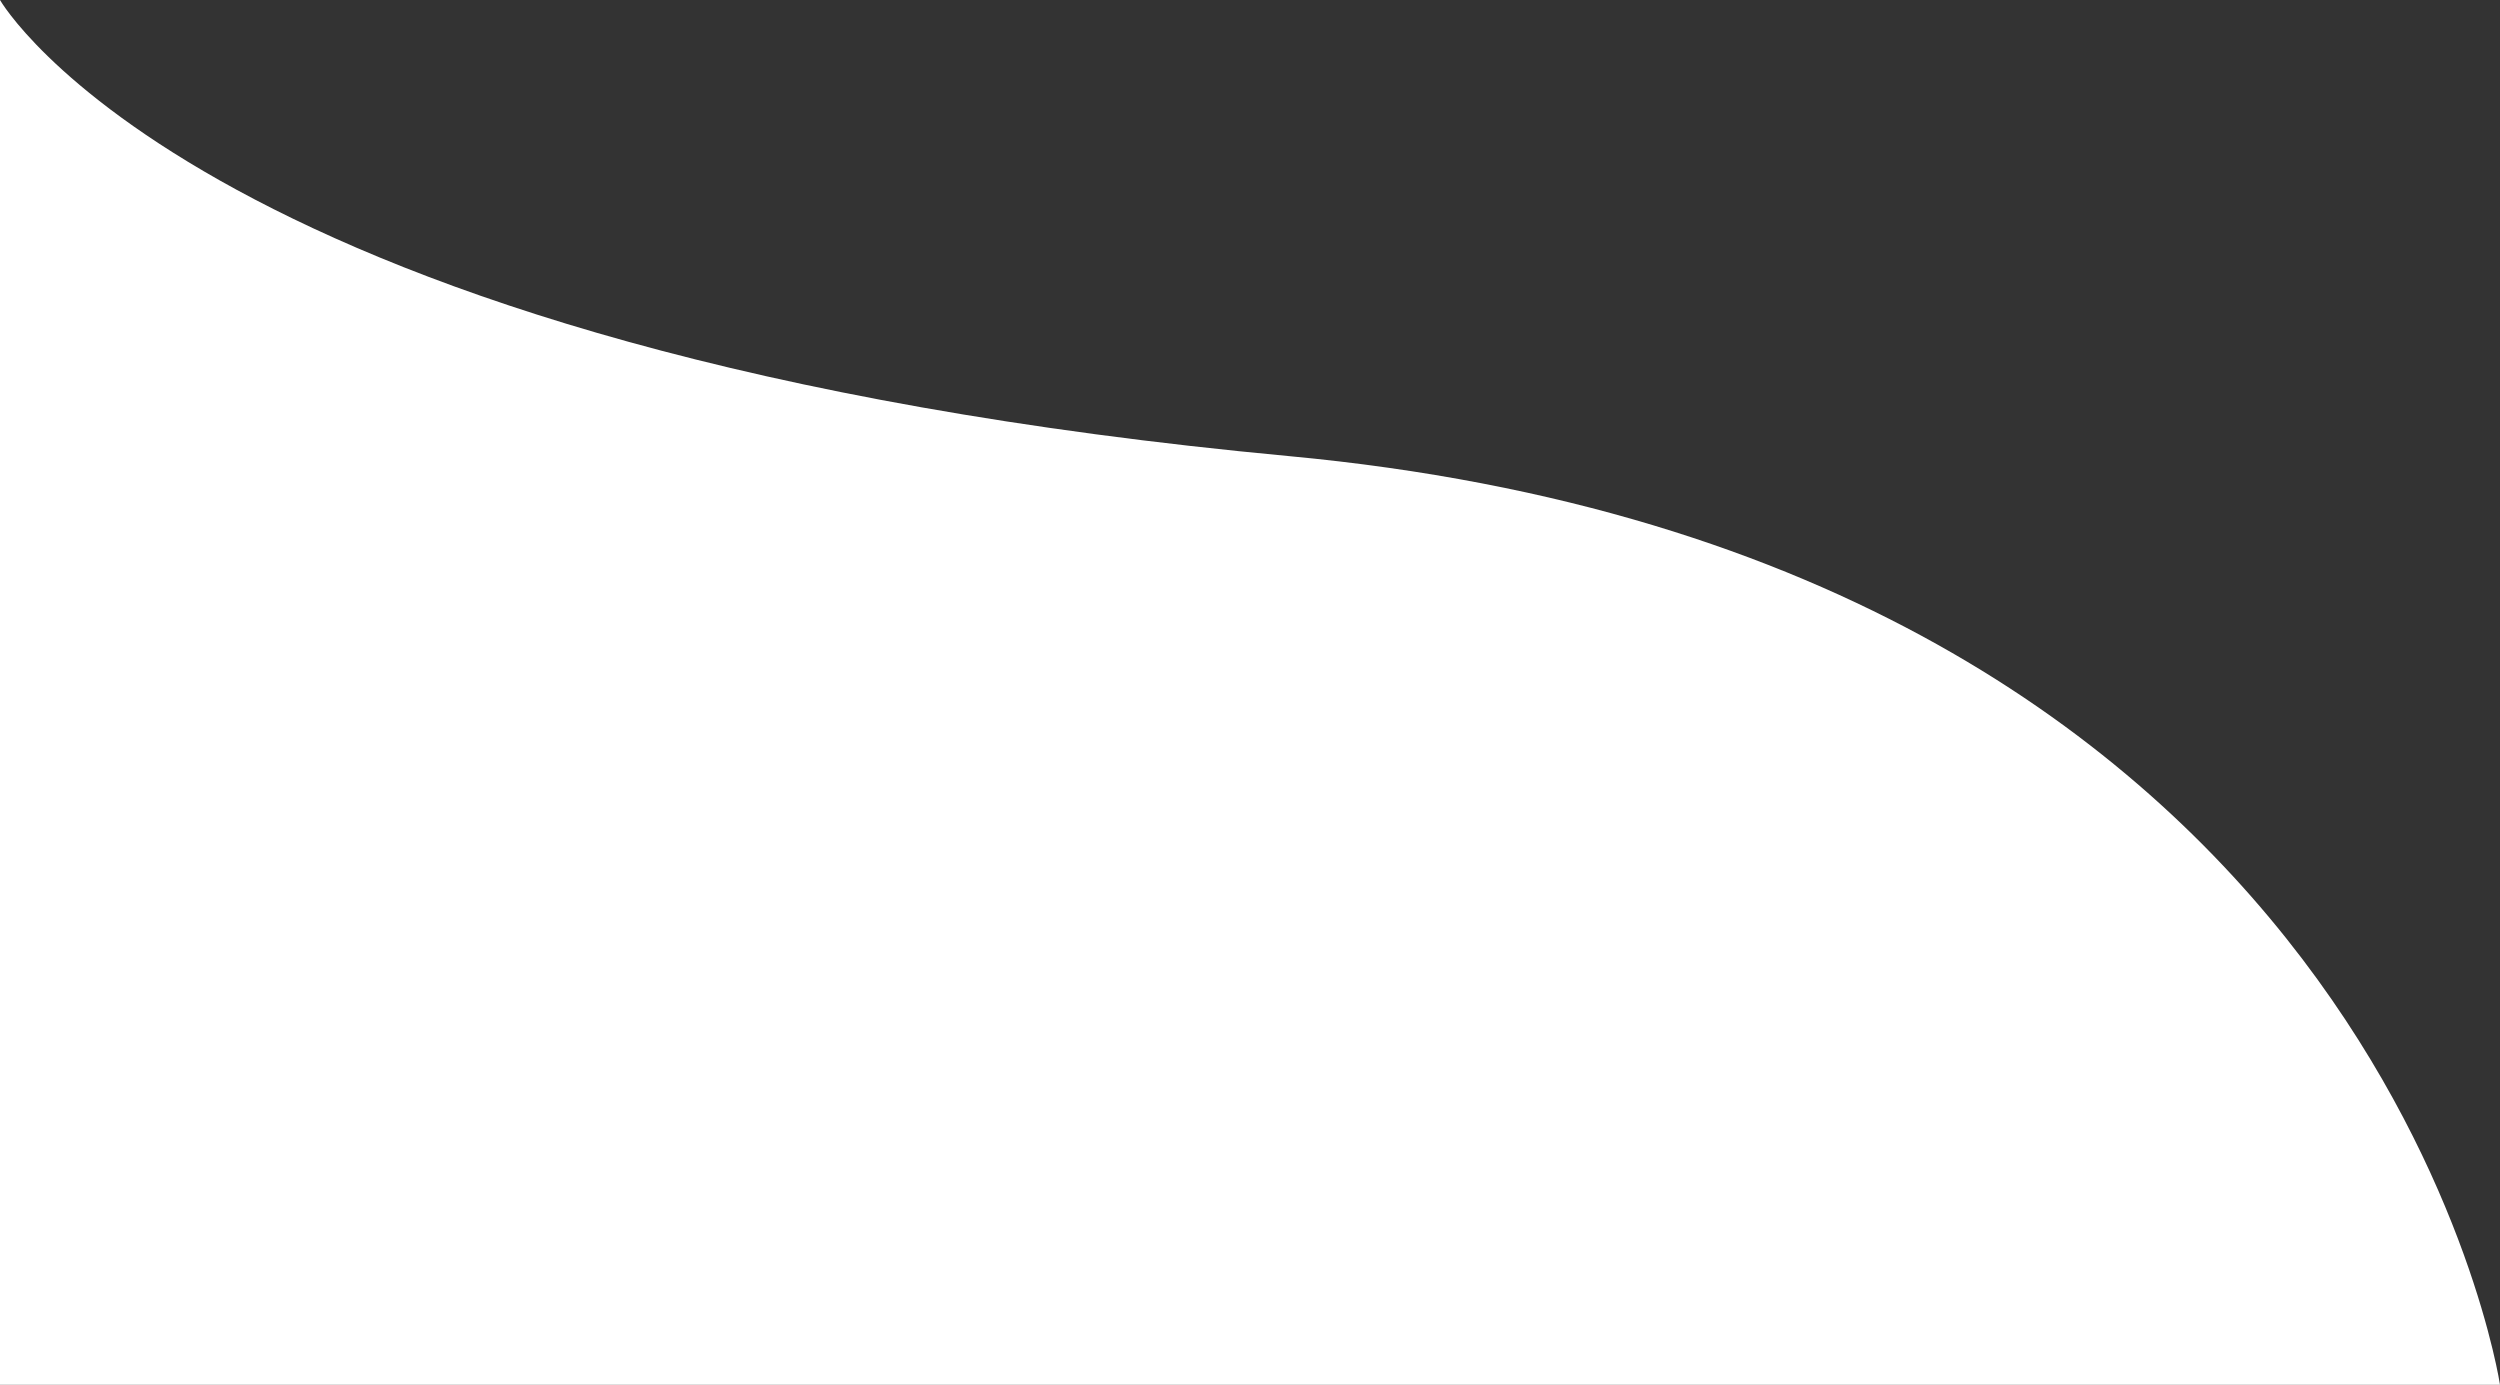
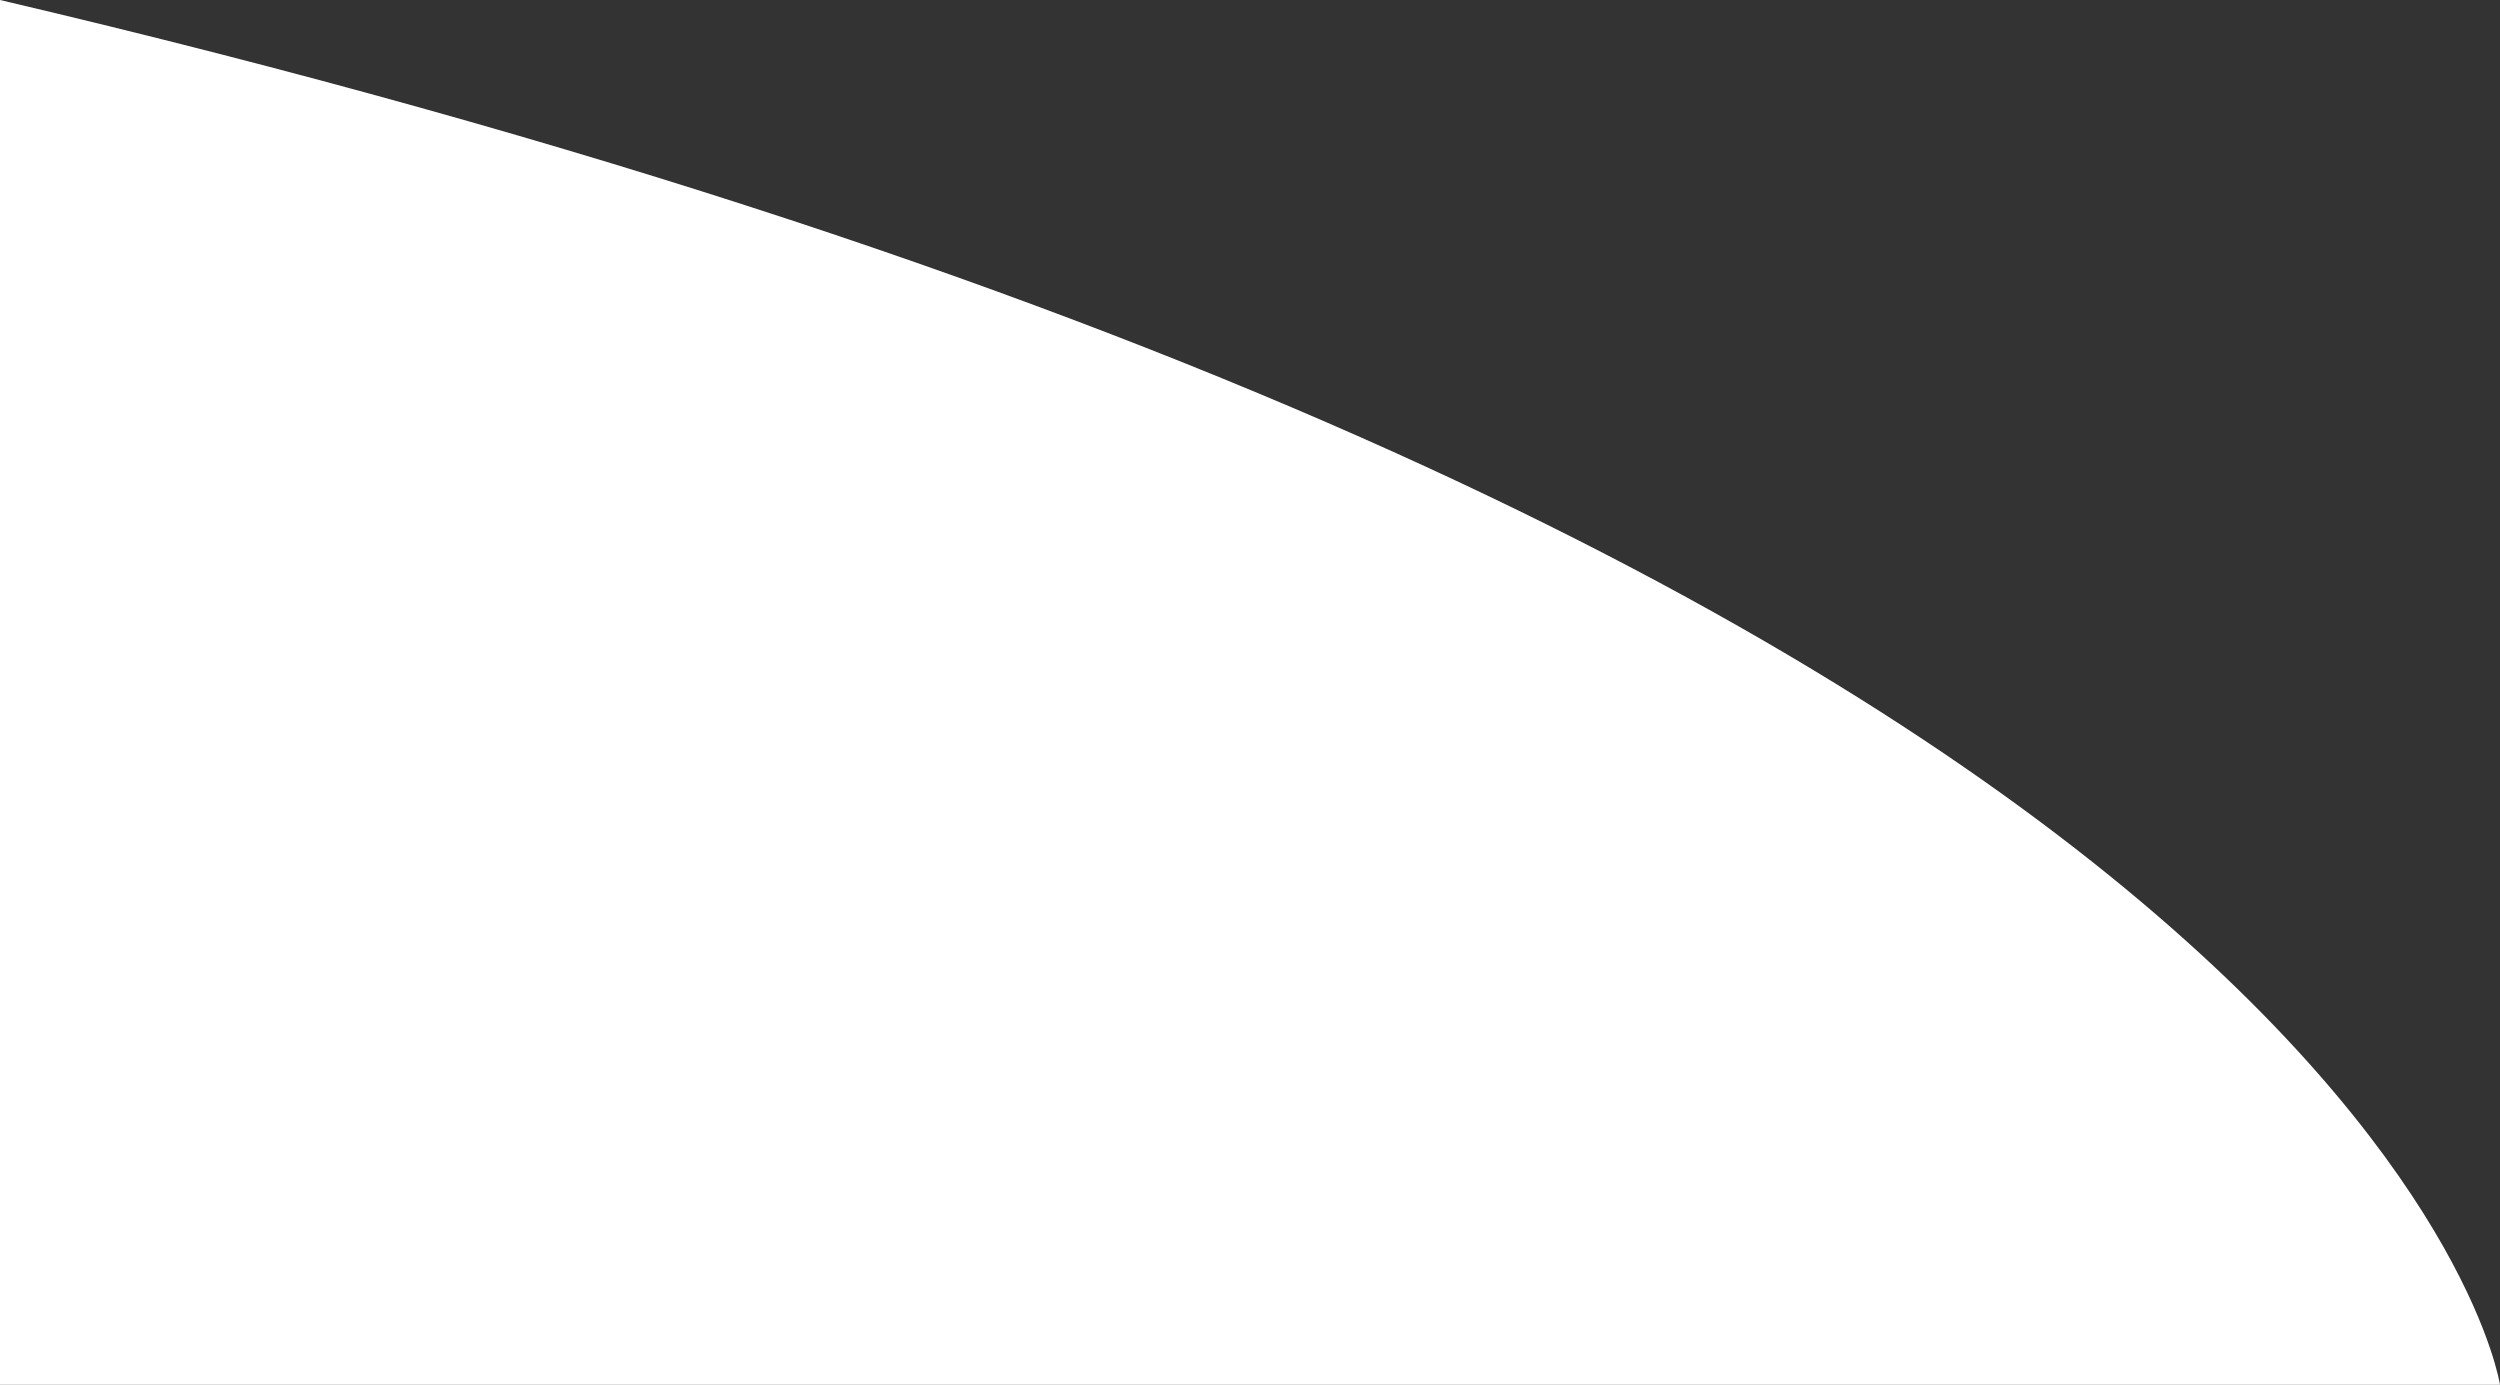
<svg xmlns="http://www.w3.org/2000/svg" width="751" height="416" viewBox="0 0 751 416" fill="none">
  <rect x="0" y="0" width="751" height="416" fill="#333333" stroke="none" />
-   <path d="M0 0C0 0 60.71 106.476 387.192 137.016C713.675 167.555 751 416 751 416L7.27358e-05 416L0 0Z" fill="white" />
+   <path d="M0 0C713.675 167.555 751 416 751 416L7.27358e-05 416L0 0Z" fill="white" />
</svg>